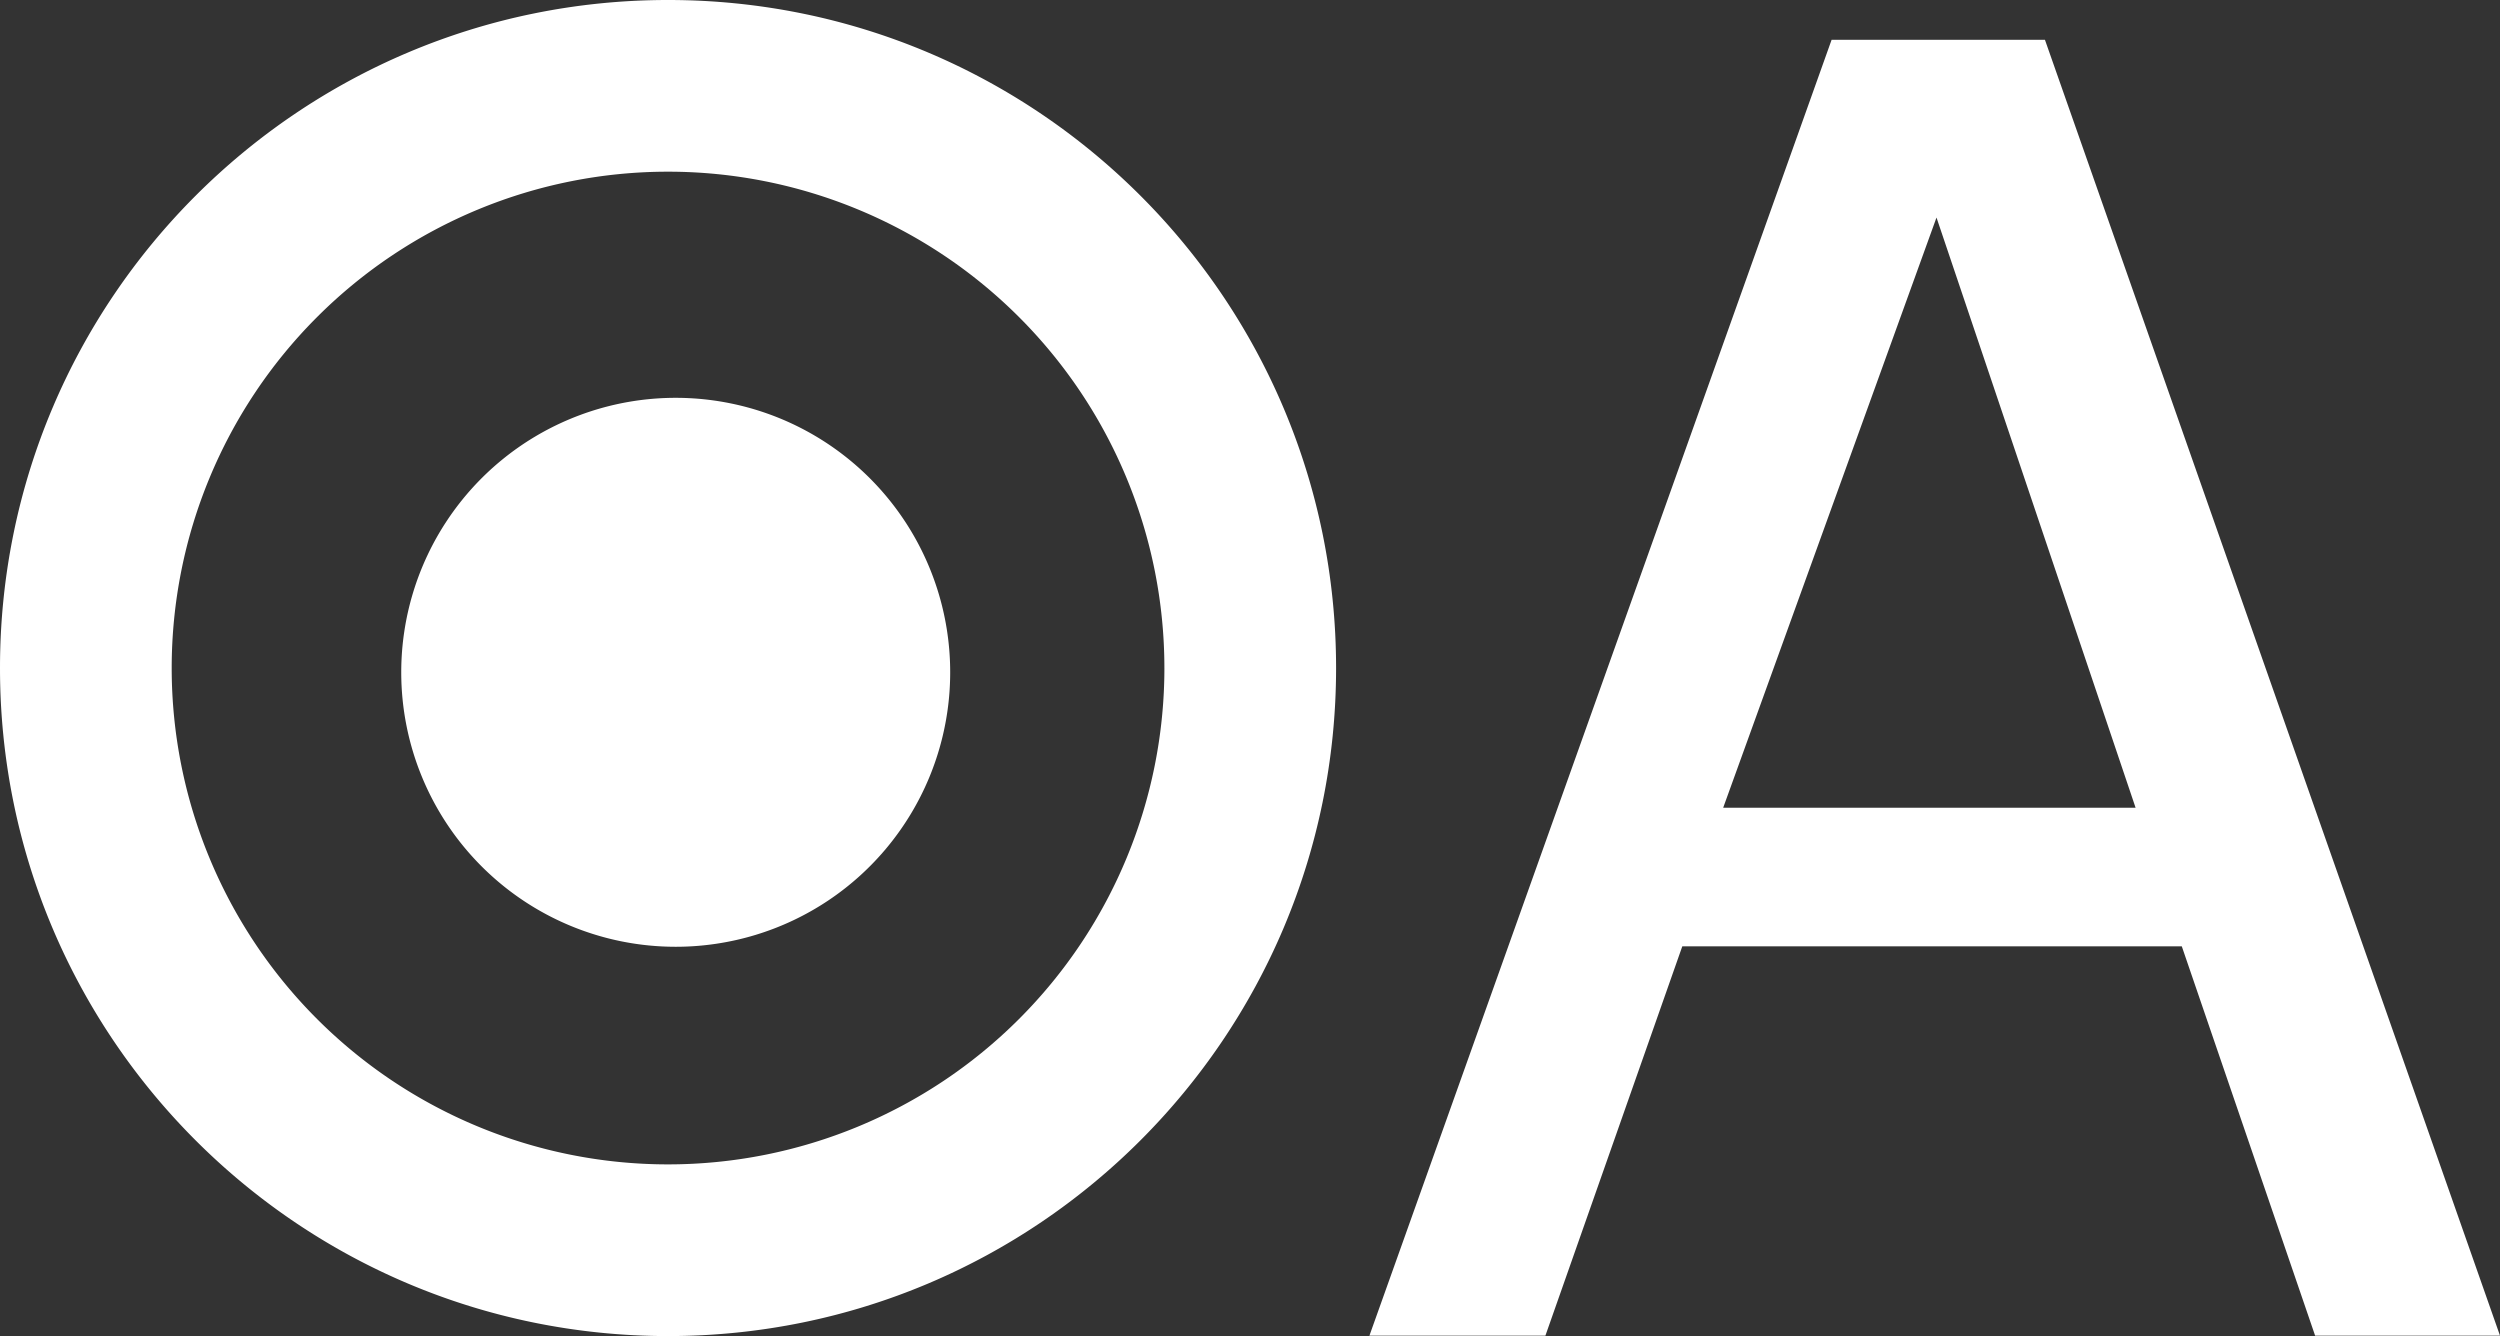
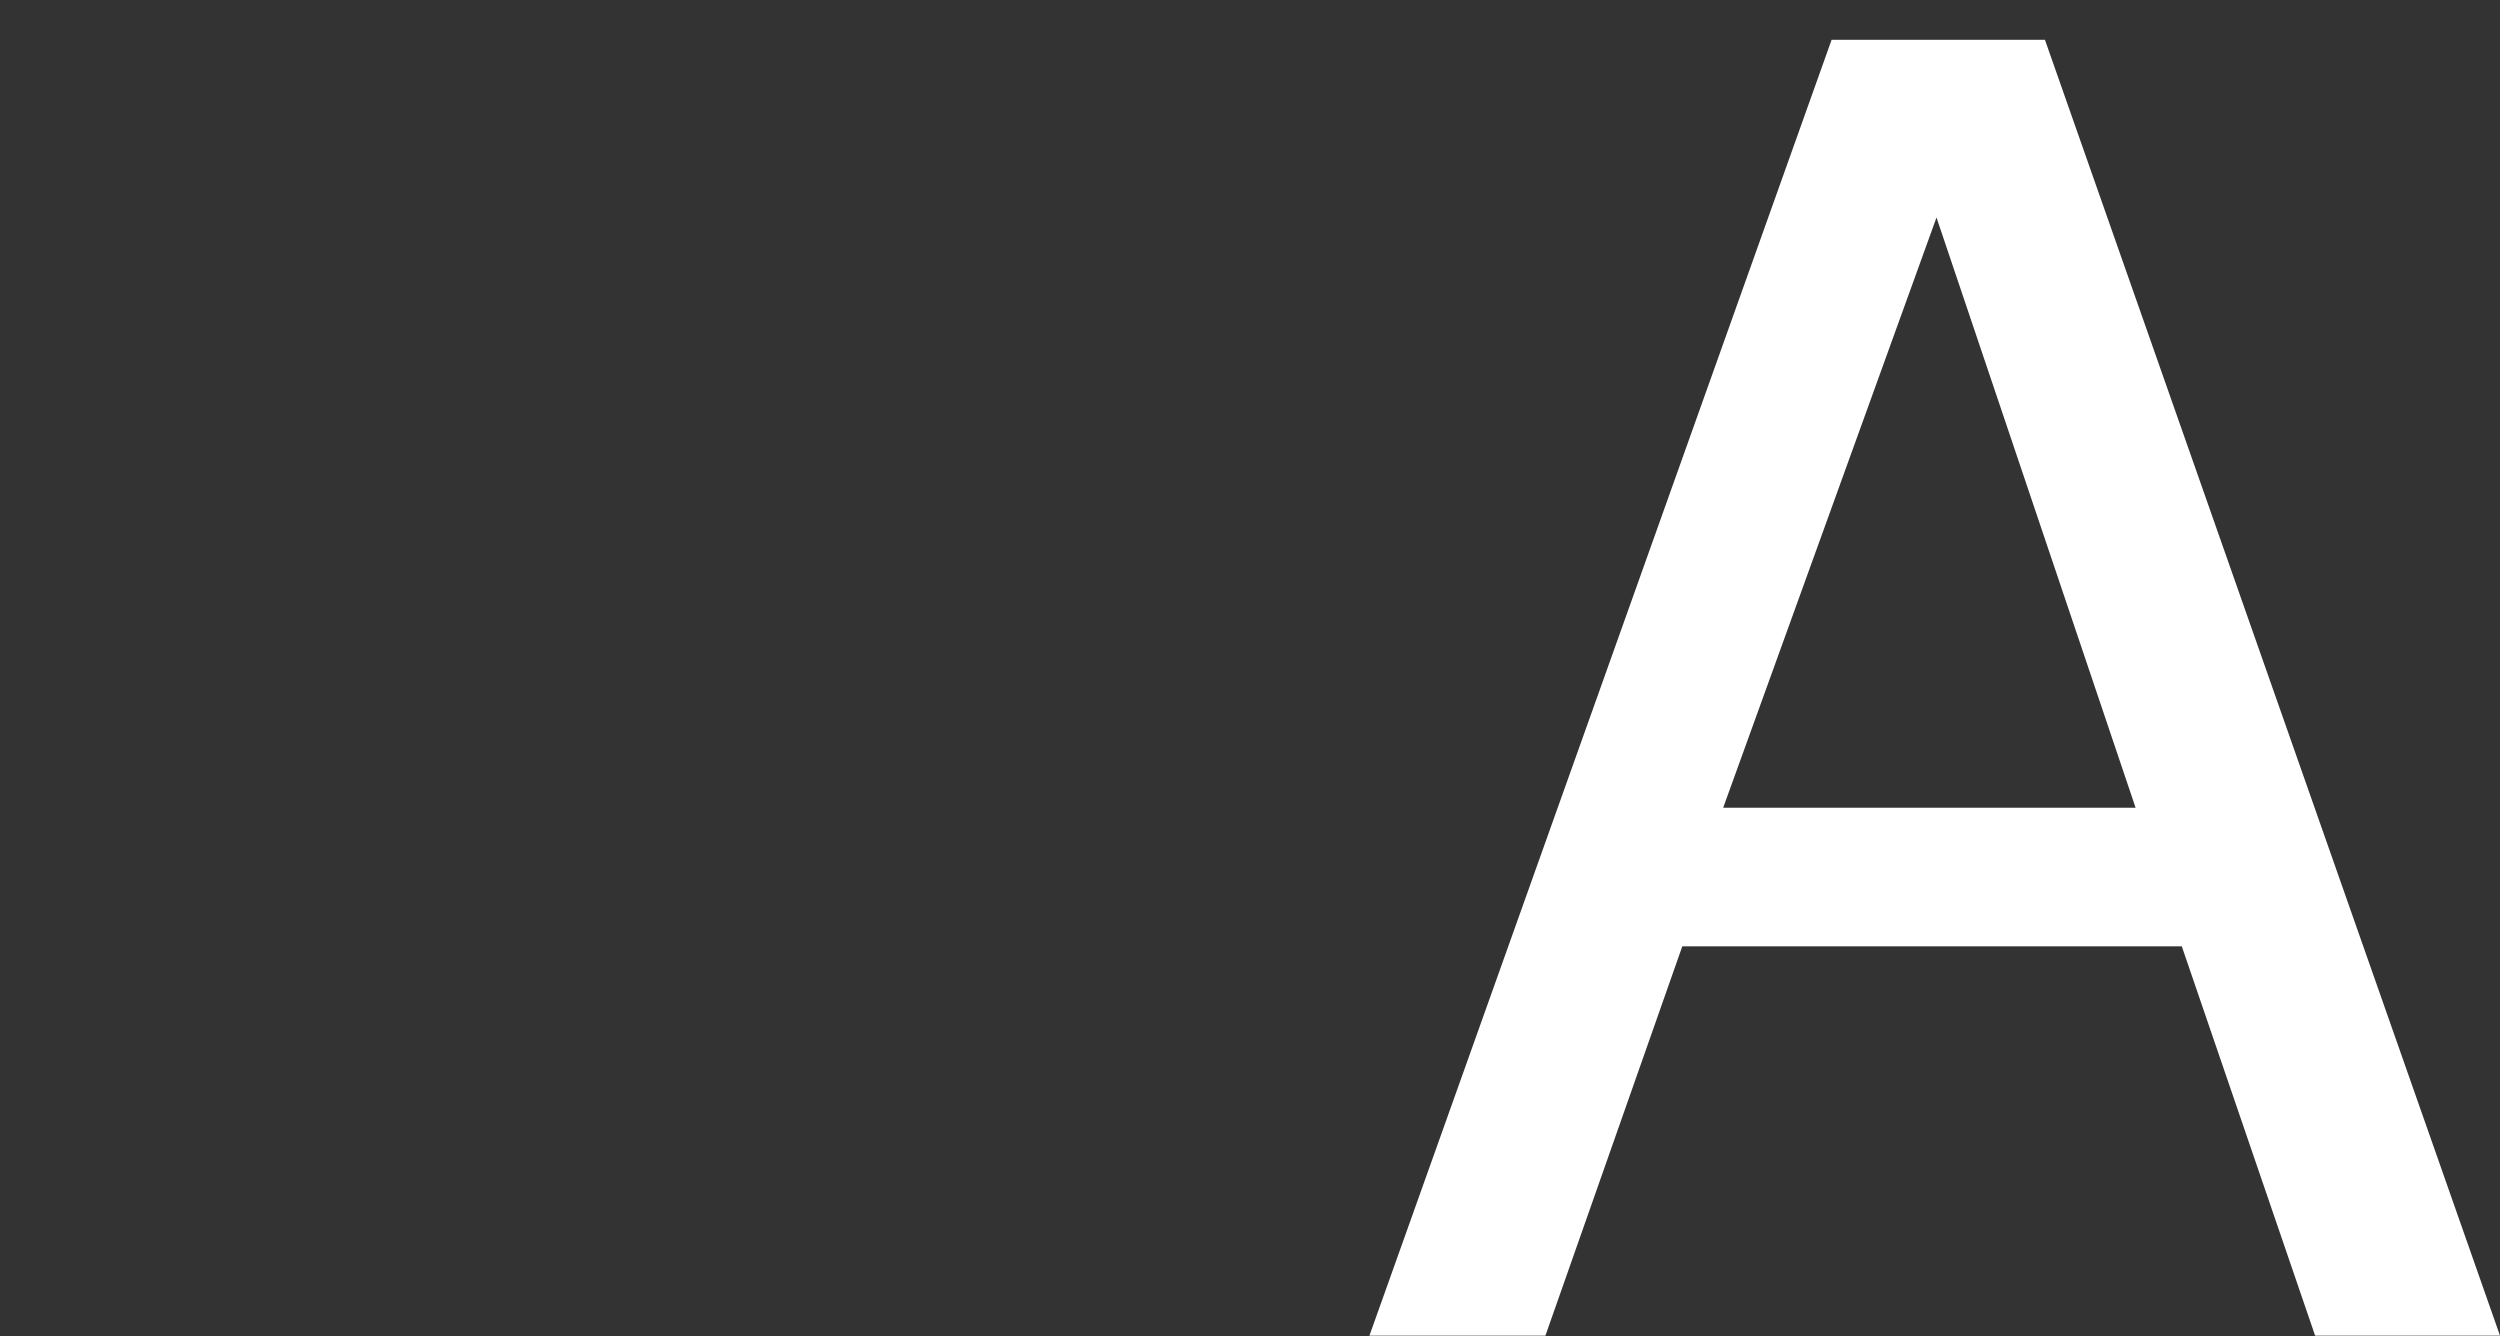
<svg xmlns="http://www.w3.org/2000/svg" width="743.319" height="397.25" viewBox="0 0 743.319 397.25">
  <rect x="0" y="0" width="743.319" height="397.25" fill="#333333" stroke="none" />
  <g id="Gruppe_776" data-name="Gruppe 776" transform="translate(0 0)">
-     <path id="Pfad_143" data-name="Pfad 143" d="M66.413,132.83a81.608,81.608,0,1,0-81.6-81.6,81.607,81.607,0,0,0,81.6,81.6" transform="translate(134.489 148.672)" fill="#fff" />
-     <path id="Pfad_142" data-name="Pfad 142" d="M323.3,161.648c0-109.7-88.926-198.625-198.625-198.625S-73.954,51.949-73.954,161.648,14.973,360.273,124.671,360.273,323.3,271.346,323.3,161.648m-51.046,0A147.579,147.579,0,1,1,124.671,14.069,147.579,147.579,0,0,1,272.25,161.648" transform="translate(73.954 36.977)" fill="#fff" />
    <path id="Pfad_145" data-name="Pfad 145" d="M111.838,0-25.583,385.3H26.742l40.7-115.752H215.961L255.6,385.3H310.57L175.266,0Zm31.187,52.851L202.22,228.33H79.6Z" transform="translate(432.749 11.829)" fill="#fff" />
  </g>
</svg>